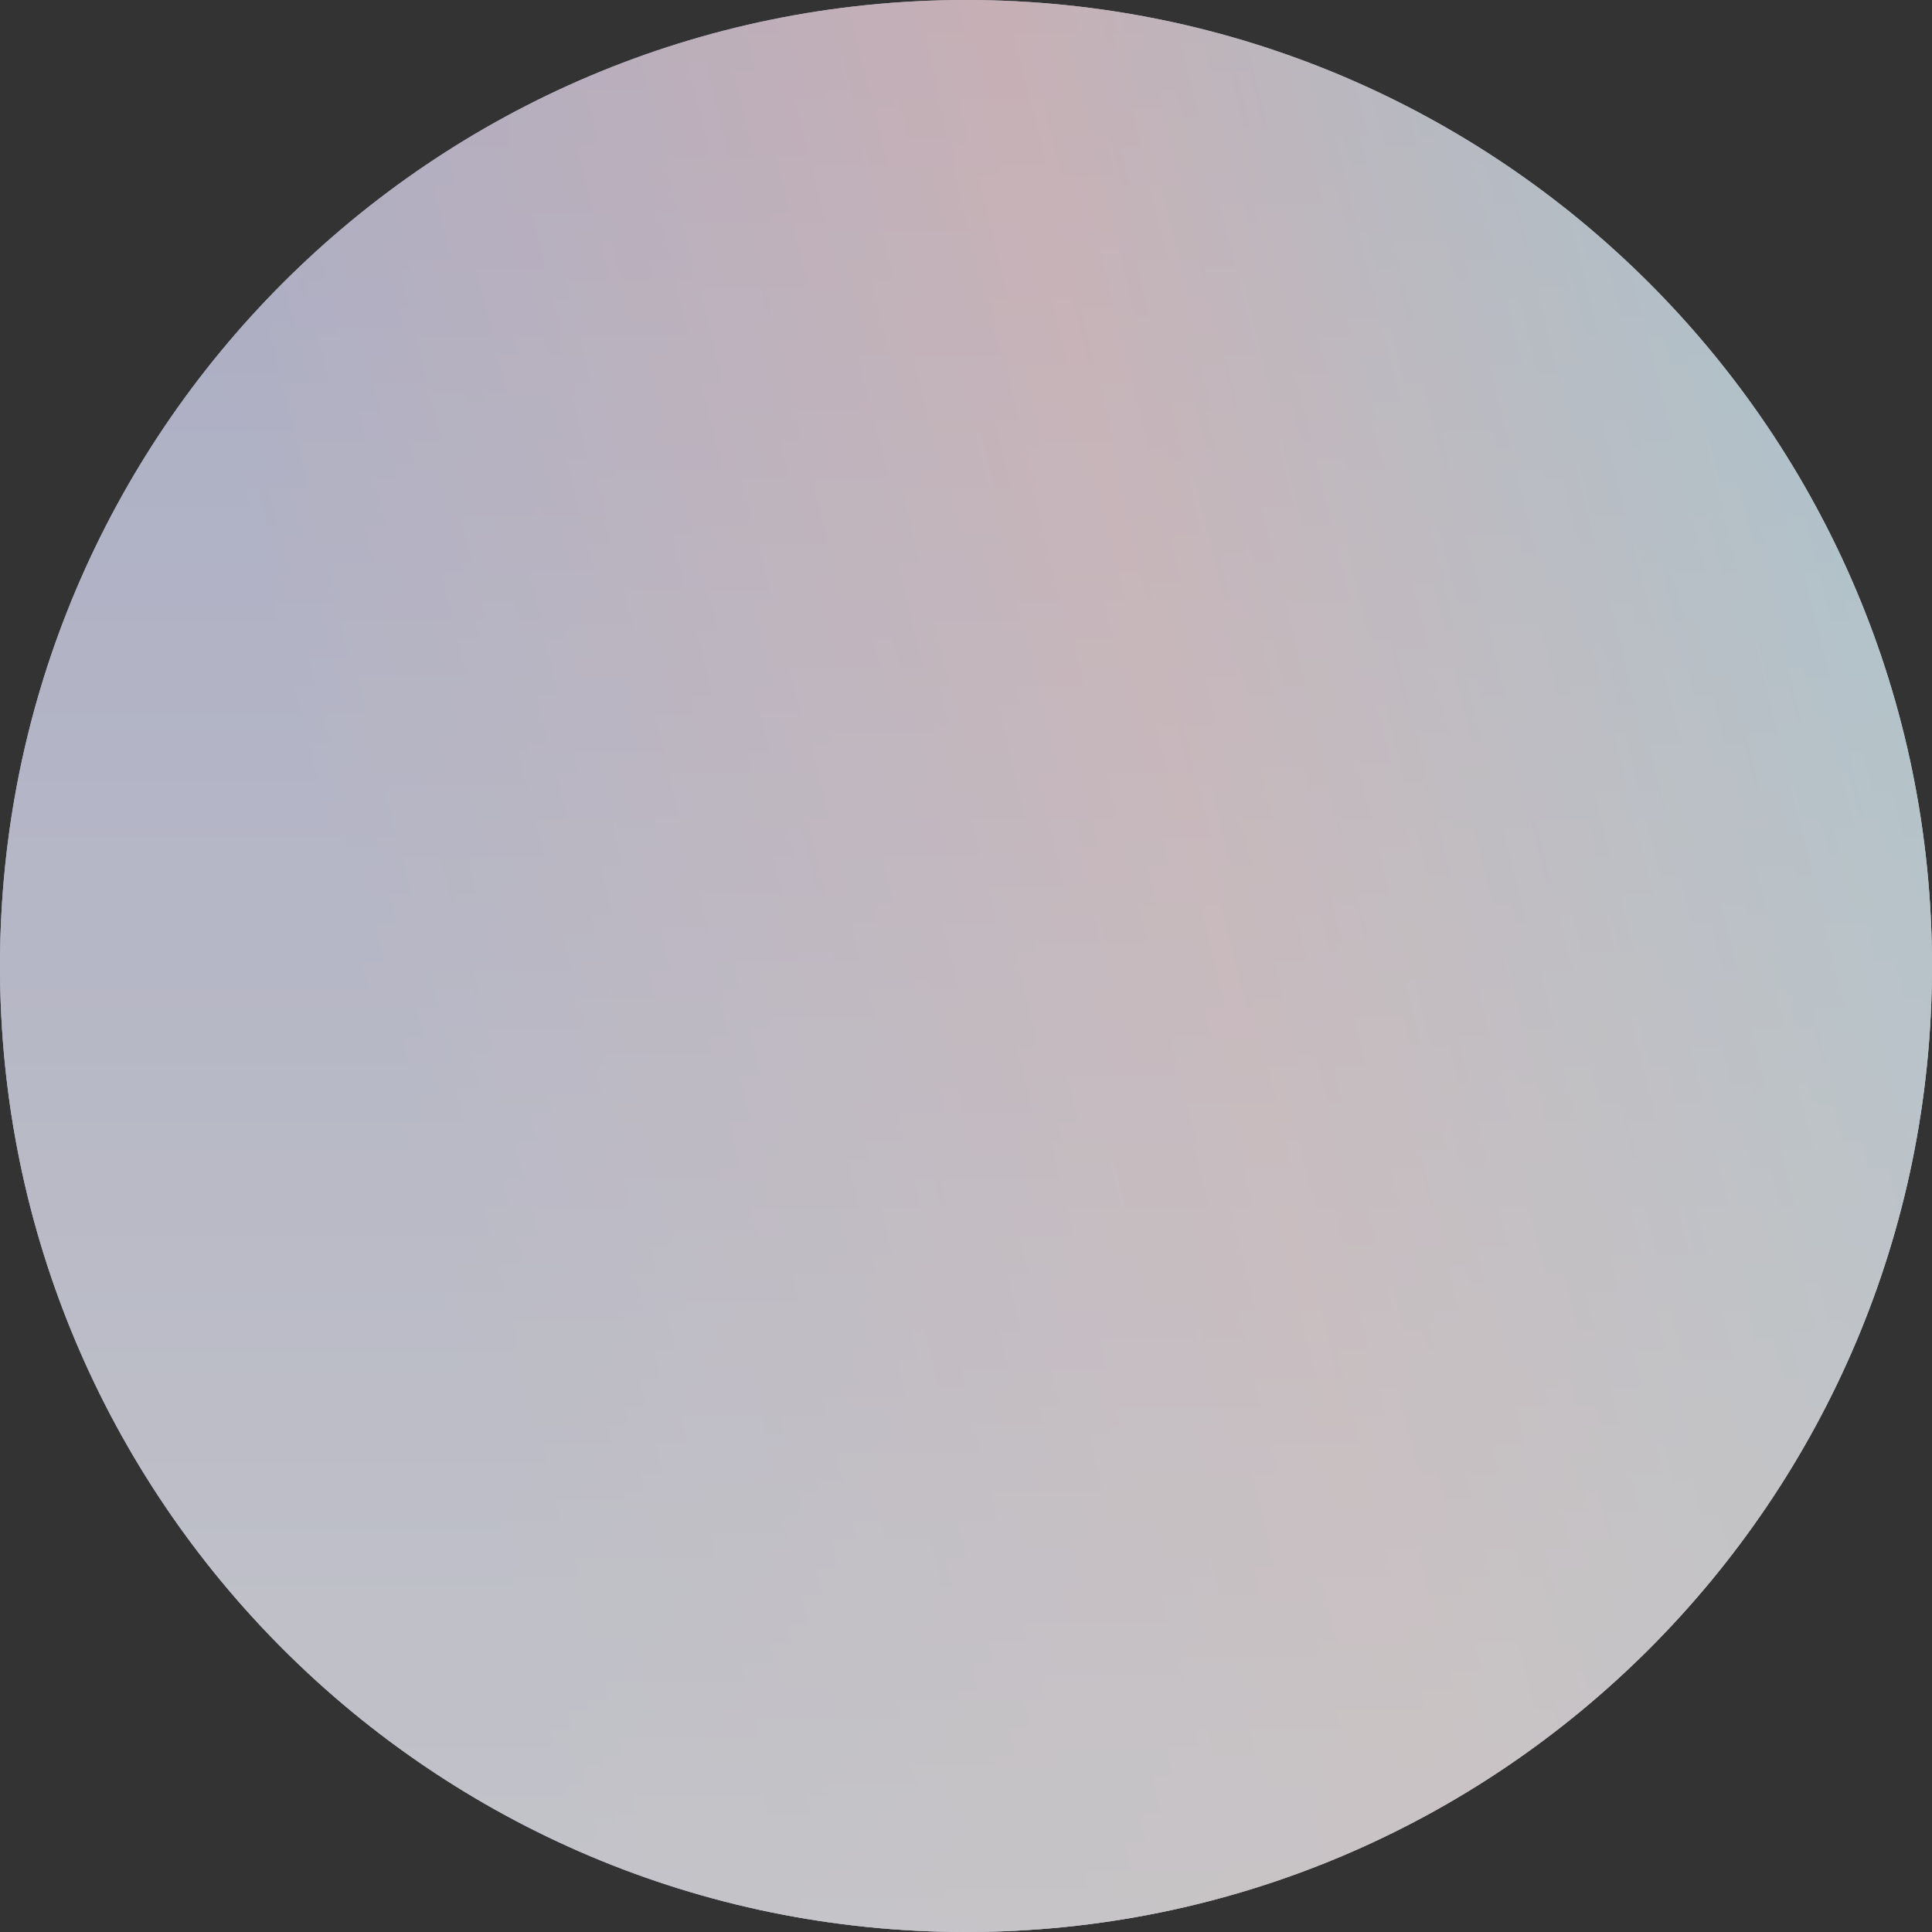
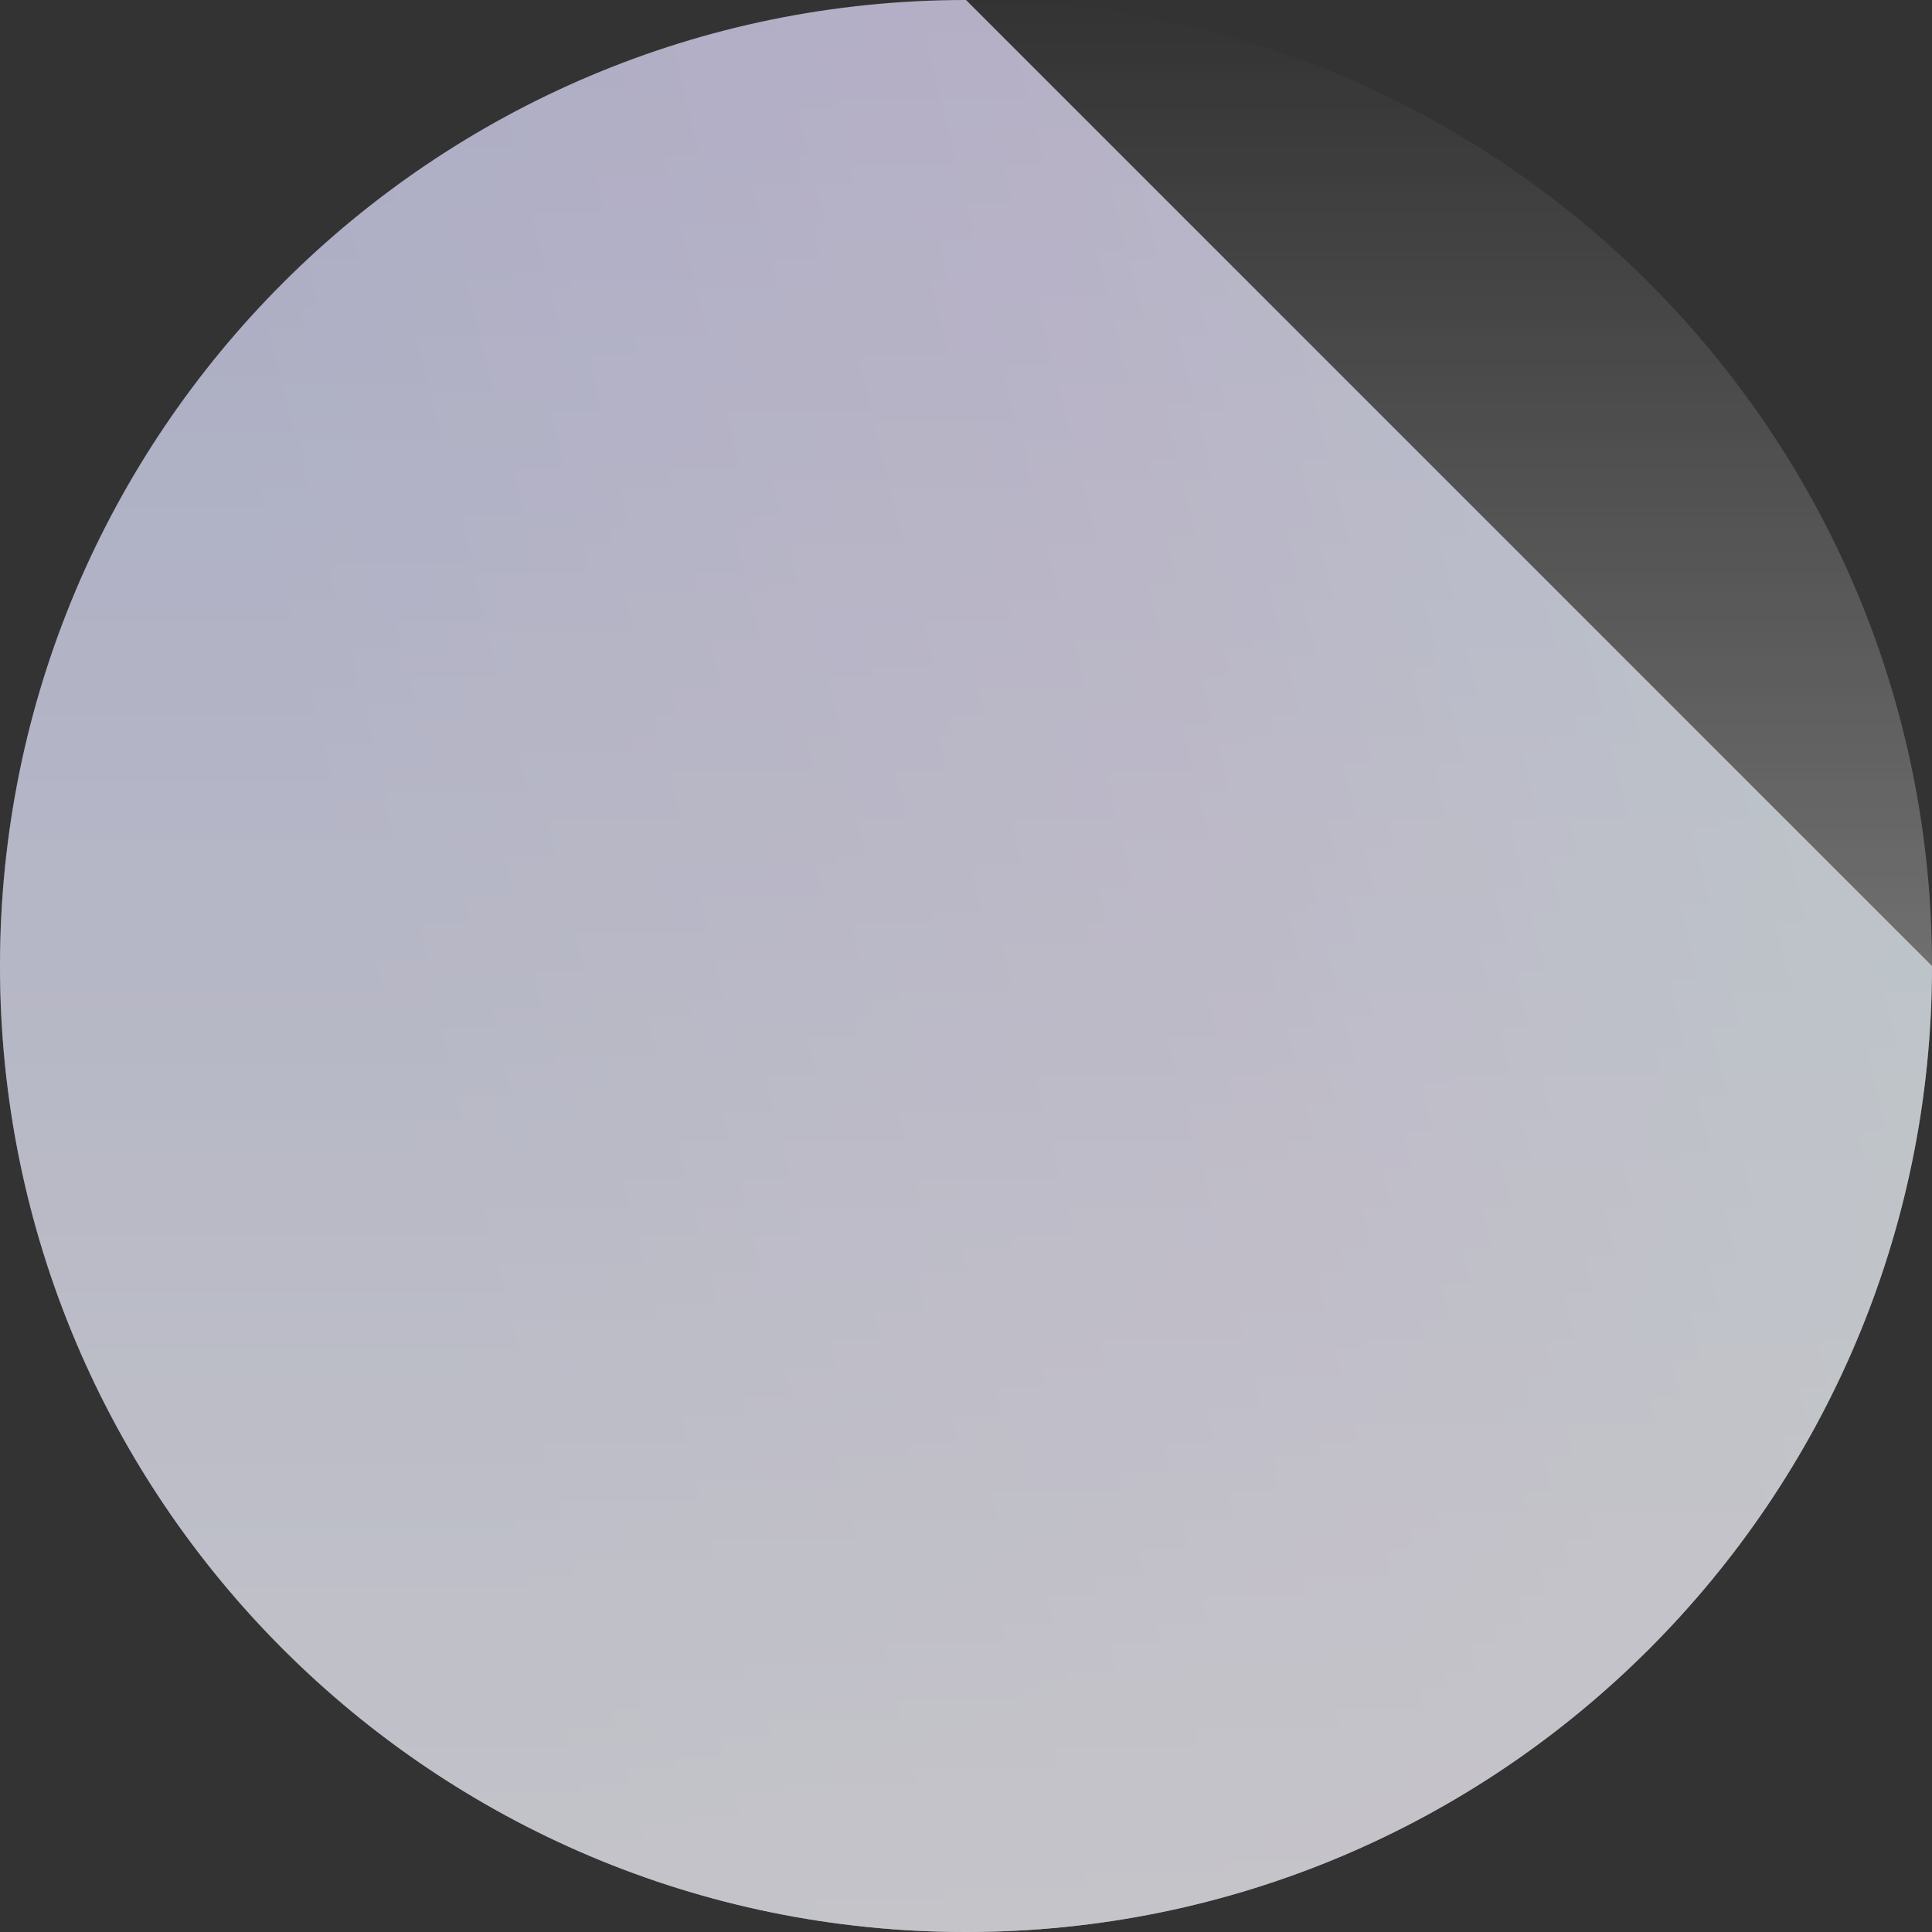
<svg xmlns="http://www.w3.org/2000/svg" width="237" height="237" viewBox="0 0 237 237" fill="none">
  <rect x="0" y="0" width="237" height="237" fill="#333333" stroke="none" />
  <g opacity="0.74">
-     <path d="M237 118.5C237 183.946 183.946 237 118.5 237C53.054 237 0 183.946 0 118.5C0 53.054 53.054 0 118.5 0C183.946 0 237 53.054 237 118.5Z" fill="url(#paint0_linear_110_21)" />
-     <path d="M237 118.5C237 183.946 183.946 237 118.5 237C53.054 237 0 183.946 0 118.5C0 53.054 53.054 0 118.5 0C183.946 0 237 53.054 237 118.5Z" fill="url(#paint1_linear_110_21)" />
+     <path d="M237 118.5C237 183.946 183.946 237 118.5 237C53.054 237 0 183.946 0 118.5C0 53.054 53.054 0 118.5 0Z" fill="url(#paint0_linear_110_21)" />
    <path d="M237 118.5C237 183.946 183.946 237 118.5 237C53.054 237 0 183.946 0 118.5C0 53.054 53.054 0 118.5 0C183.946 0 237 53.054 237 118.5Z" fill="url(#paint2_linear_110_21)" />
  </g>
  <defs>
    <linearGradient id="paint0_linear_110_21" x1="201.865" y1="-50.336" x2="13.139" y2="-4.048" gradientUnits="userSpaceOnUse">
      <stop stop-color="#E3F4FE" />
      <stop offset="0.464" stop-color="#E3DBFA" />
      <stop offset="1" stop-color="#D2D5F6" />
    </linearGradient>
    <linearGradient id="paint1_linear_110_21" x1="201.865" y1="-50.336" x2="13.139" y2="-4.048" gradientUnits="userSpaceOnUse">
      <stop stop-color="#D3F2FF" />
      <stop offset="0.464" stop-color="#FADBE3" />
      <stop offset="1" stop-color="#D2D5F6" />
    </linearGradient>
    <linearGradient id="paint2_linear_110_21" x1="118.5" y1="0" x2="118.5" y2="237" gradientUnits="userSpaceOnUse">
      <stop stop-color="white" stop-opacity="0" />
      <stop offset="1" stop-color="white" stop-opacity="0.8" />
    </linearGradient>
  </defs>
</svg>